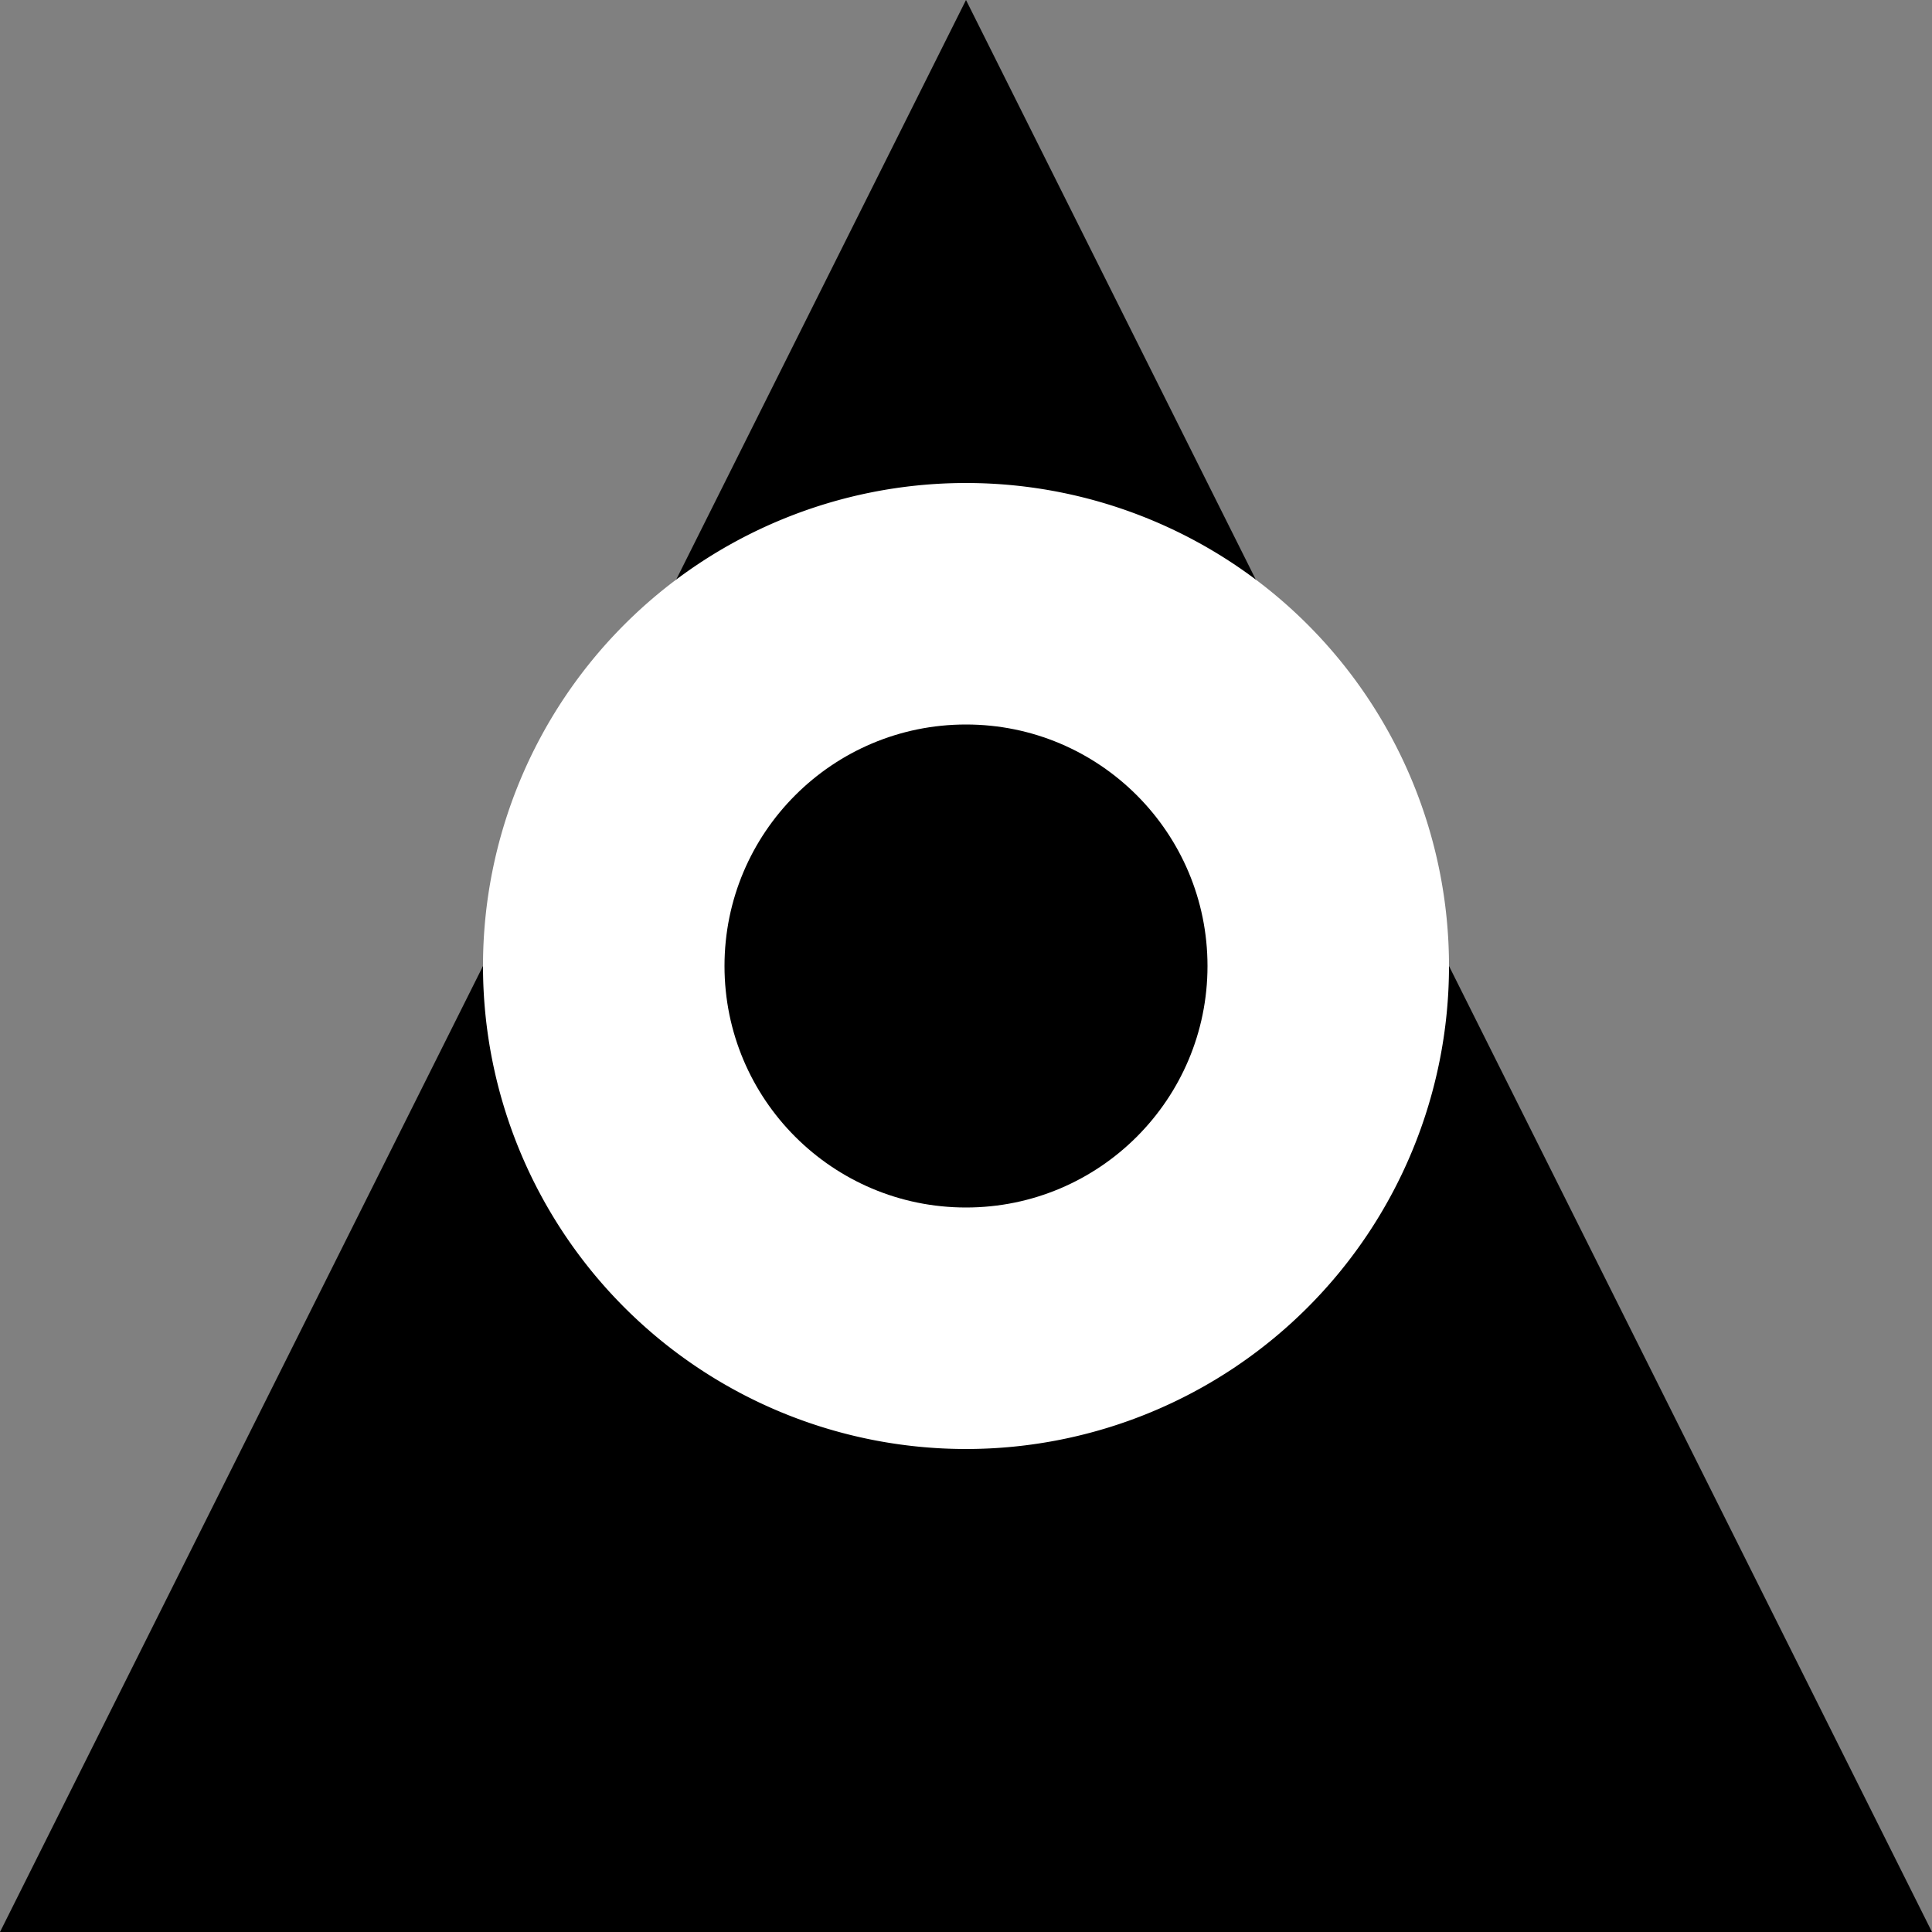
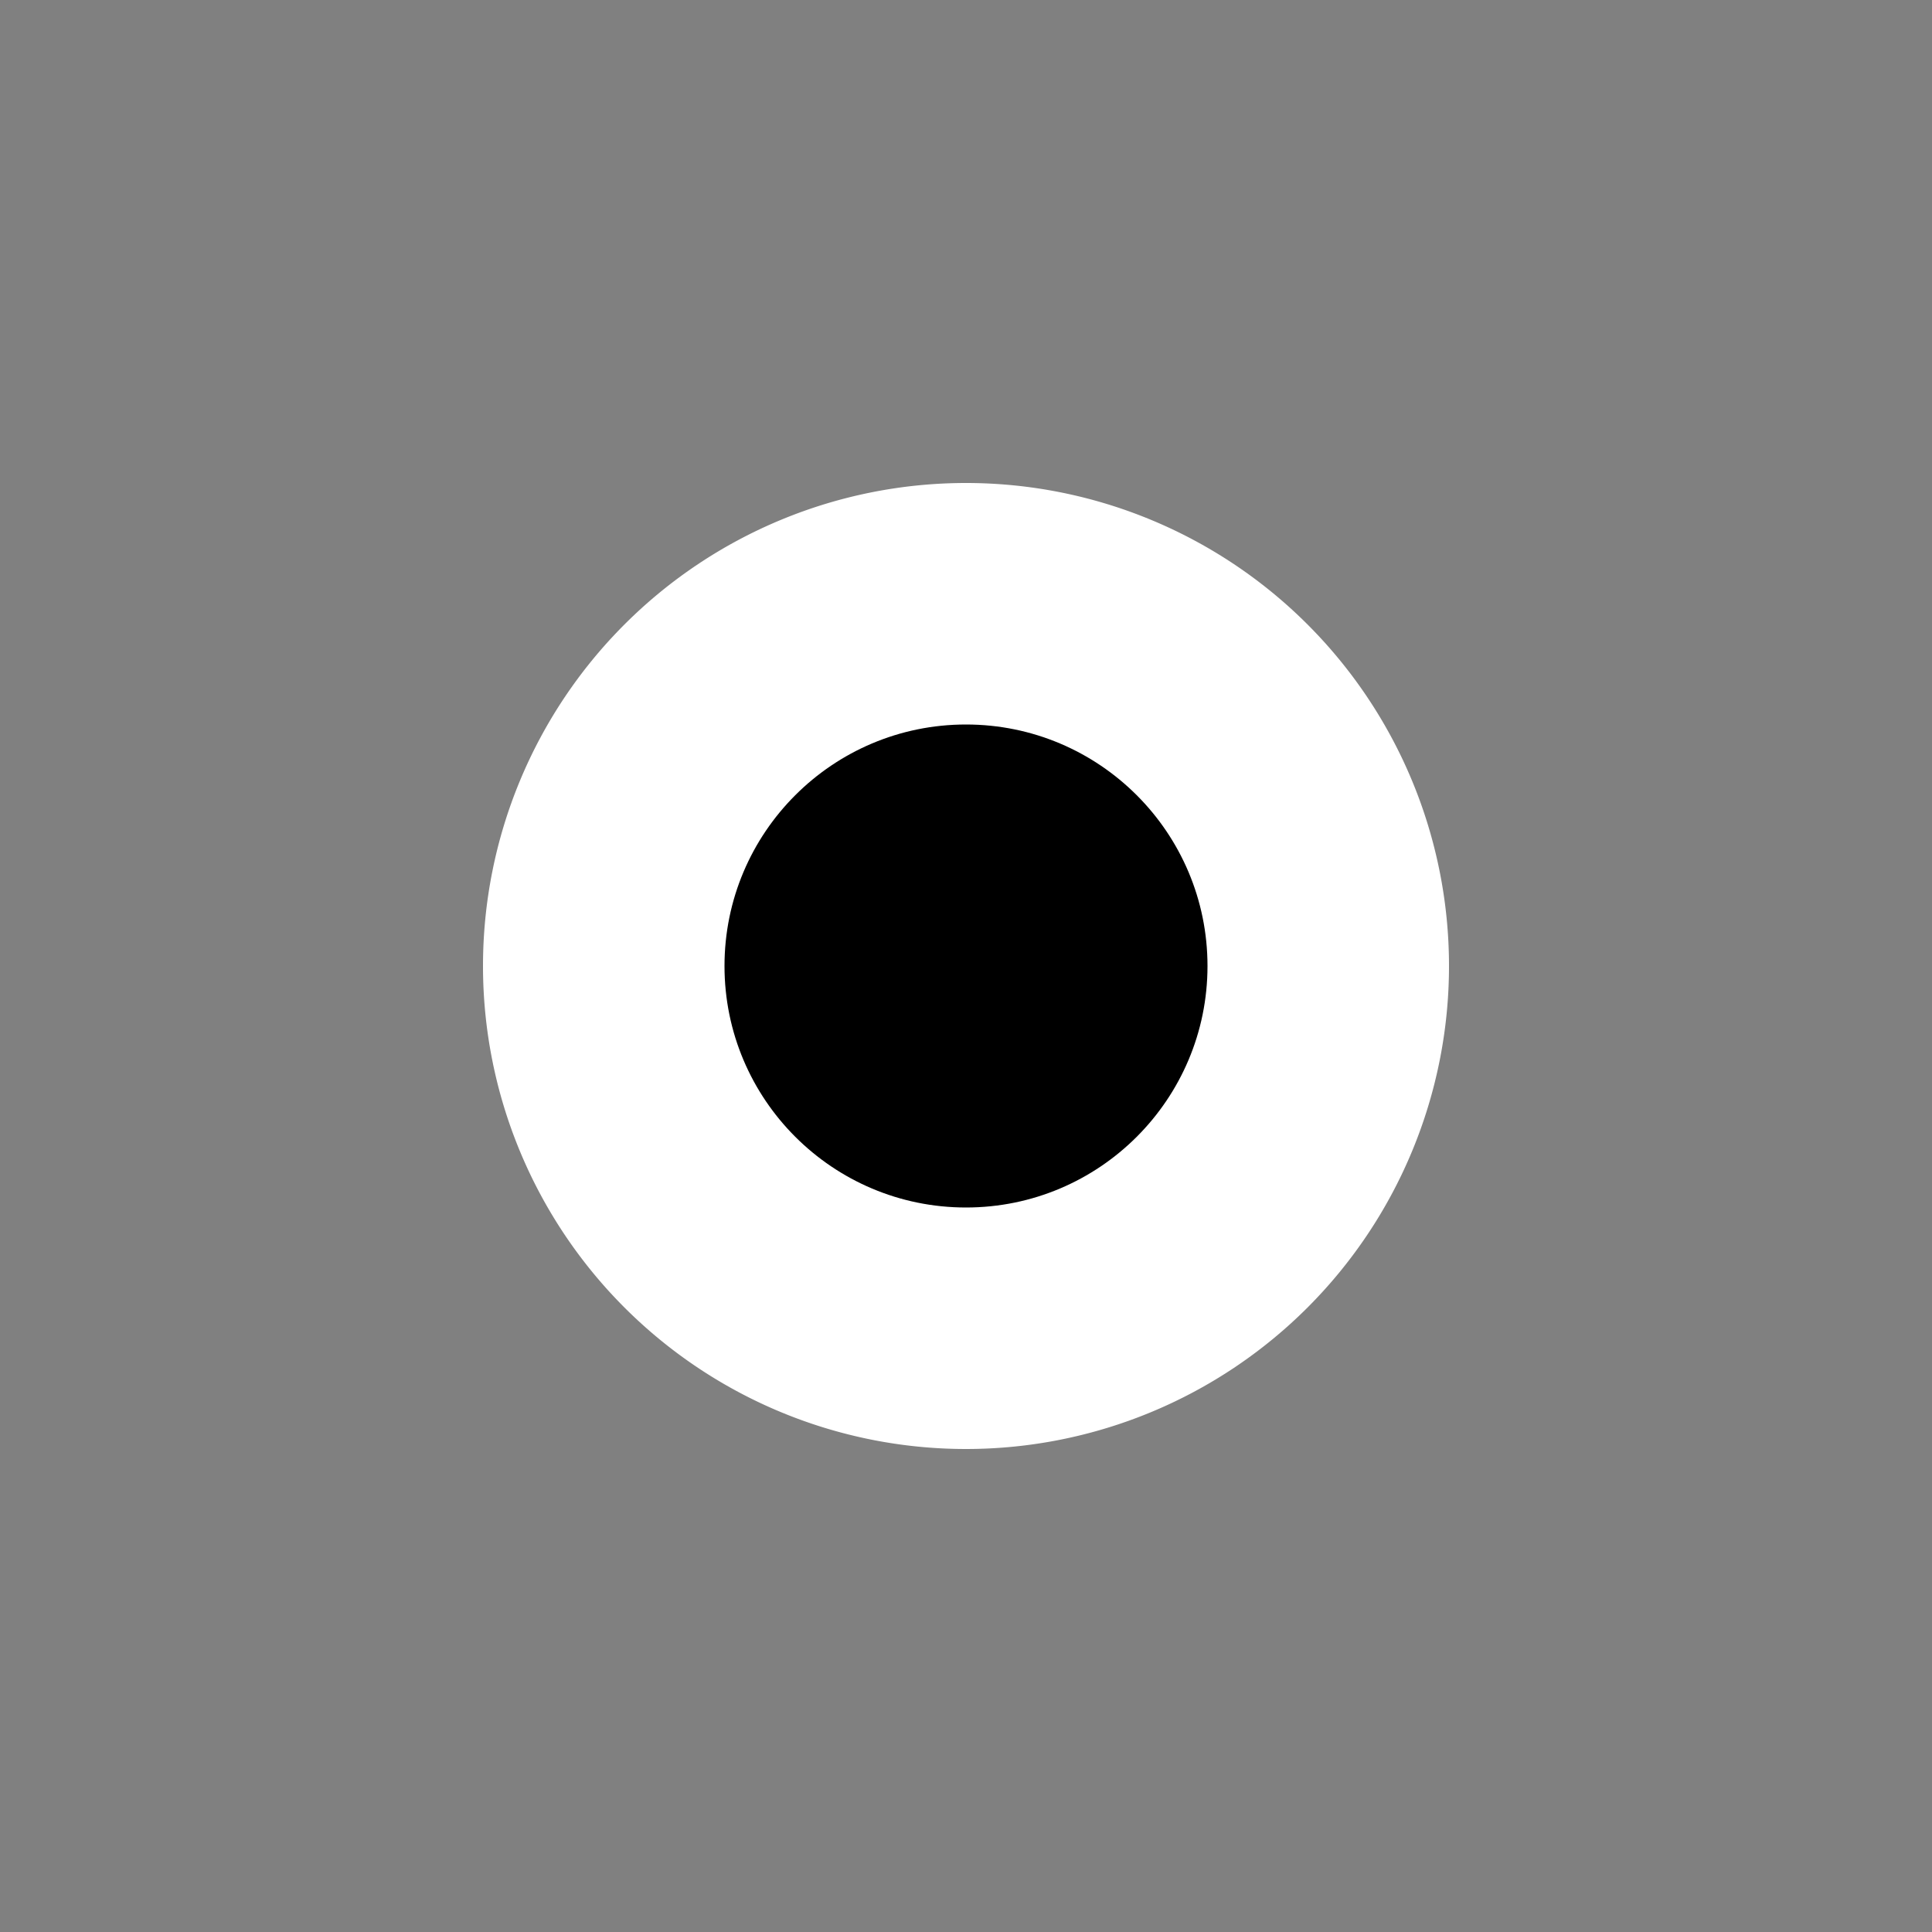
<svg xmlns="http://www.w3.org/2000/svg" width="32" height="32" viewBox="0 0 32 32">
  <rect x="0" y="0" width="32" height="32" fill="#808080" stroke="none" />
-   <path d="M16 0L0 32h32L16 0z" fill="#000" />
  <path d="M16 8a8 8 0 1 0 0 16 8 8 0 0 0 0-16z" fill="#fff" />
  <circle cx="16" cy="16" r="4" fill="#000" />
</svg>